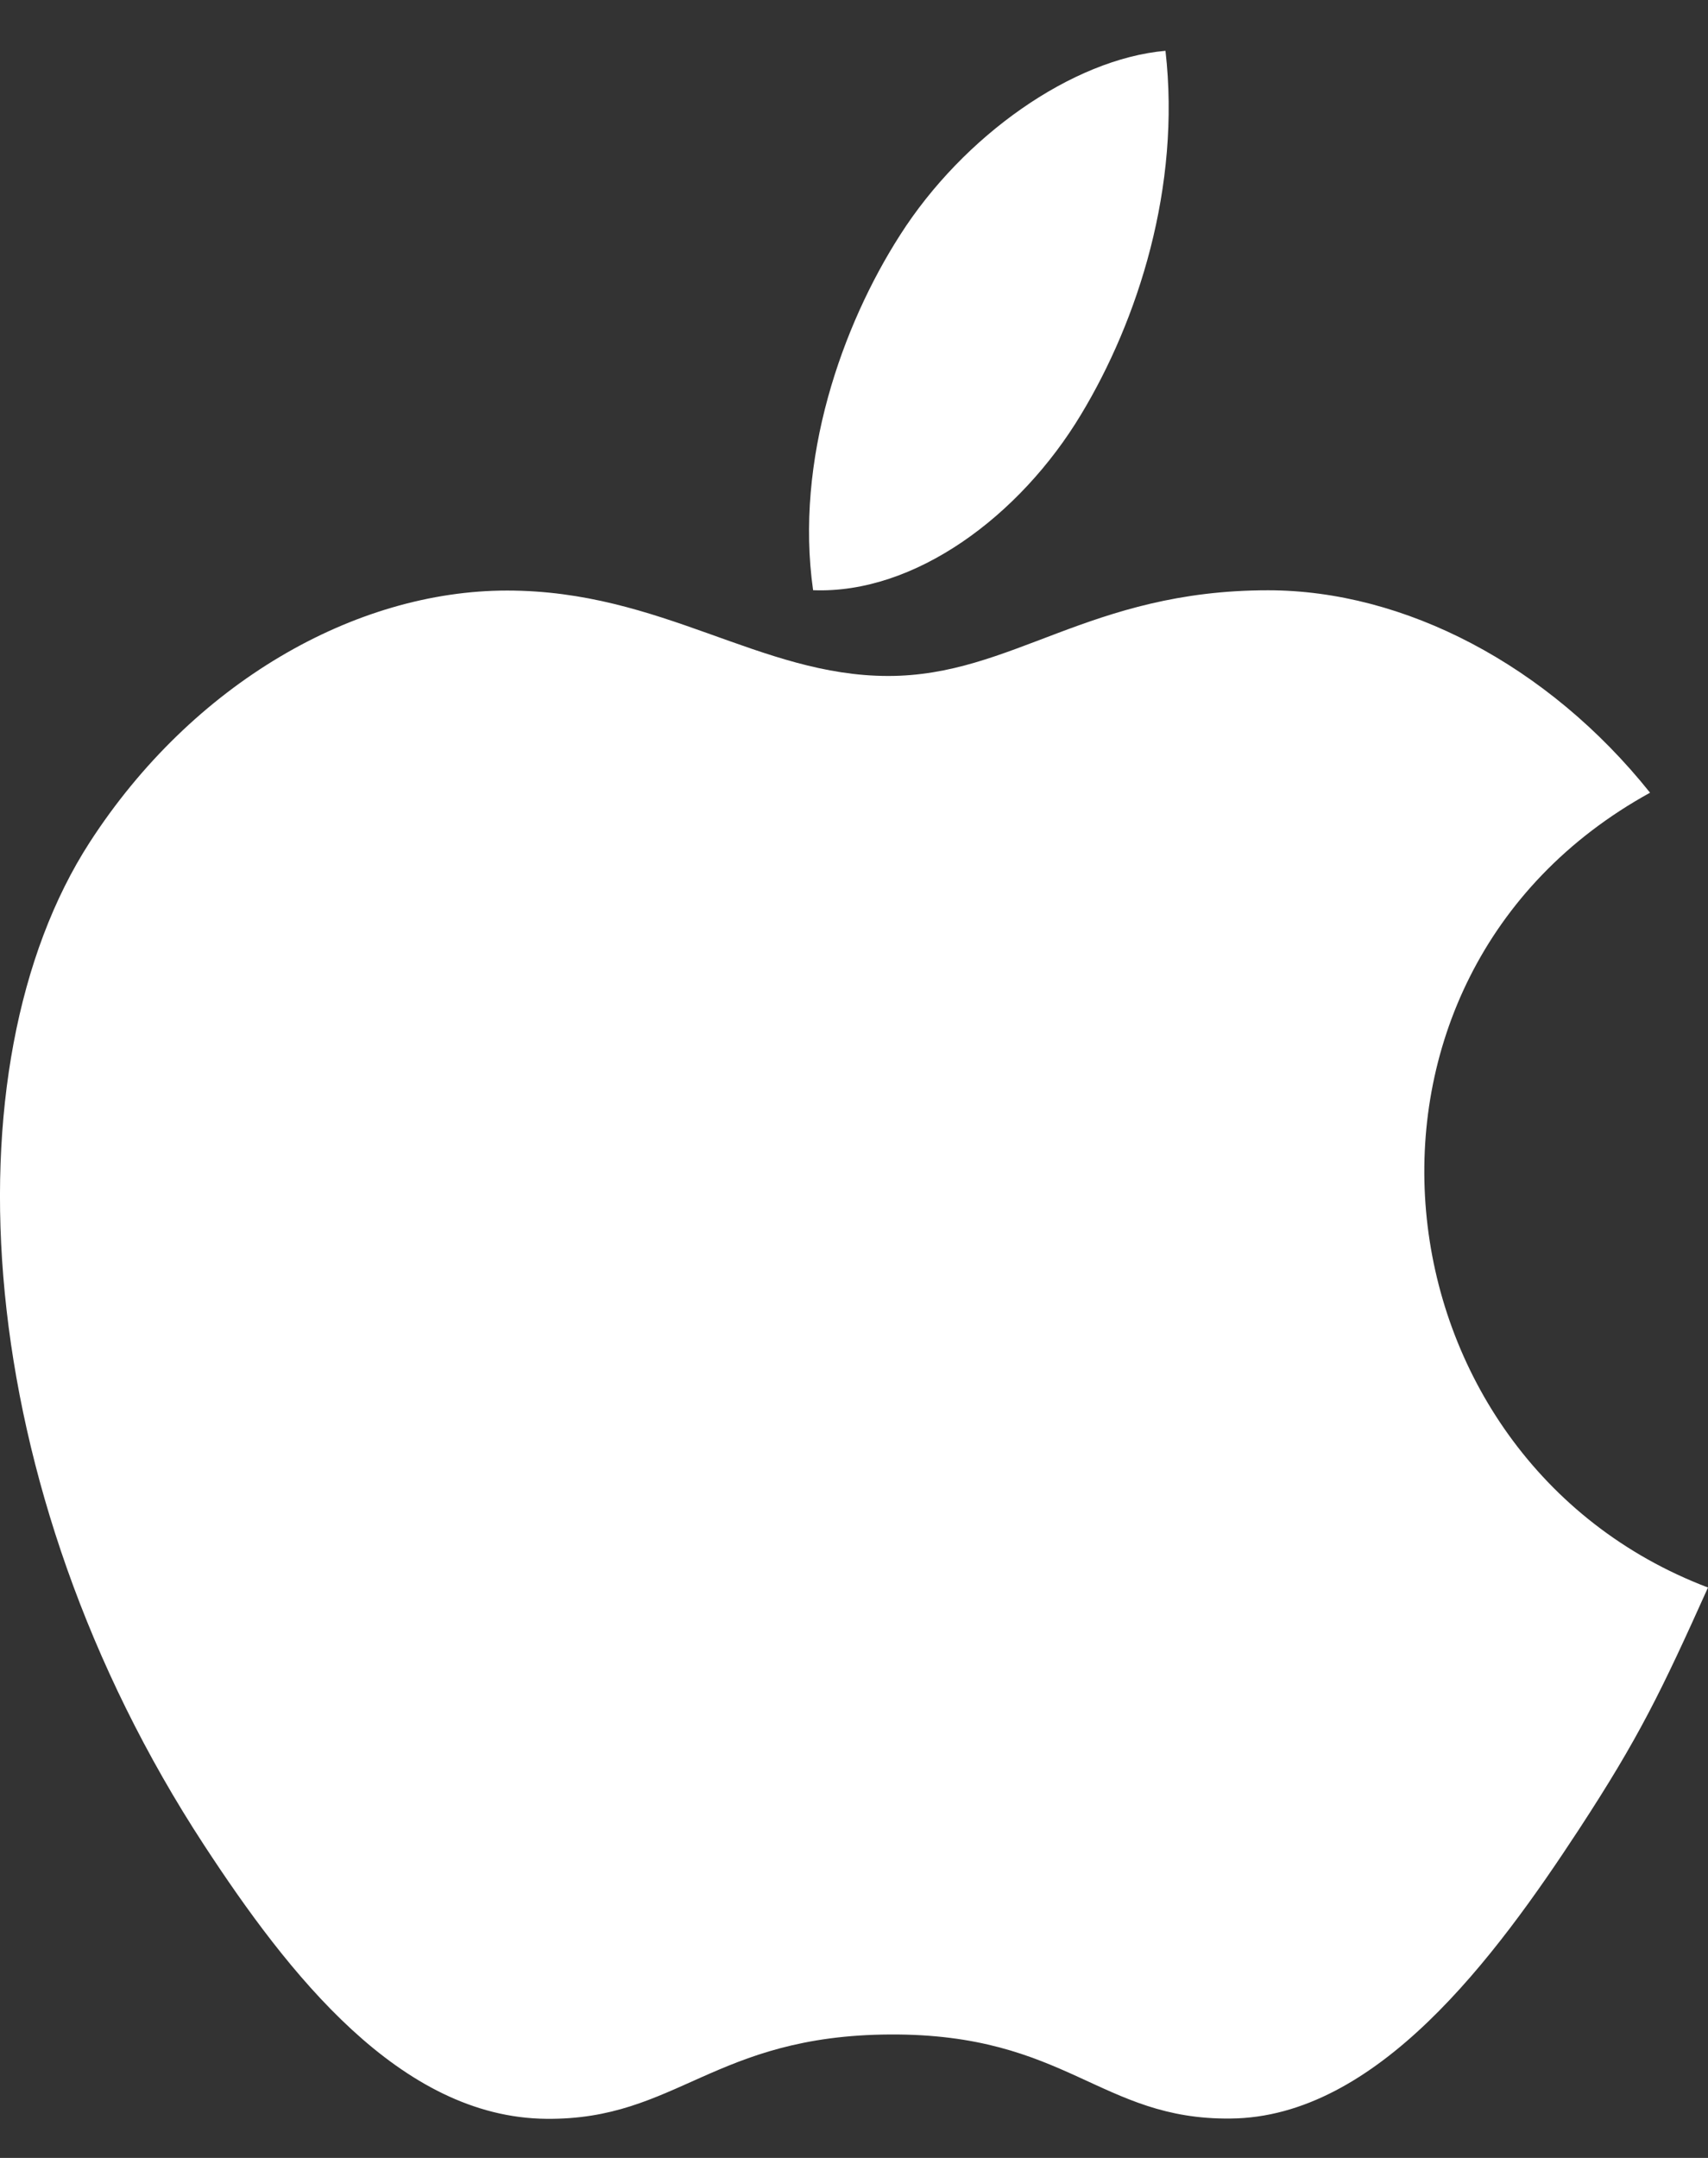
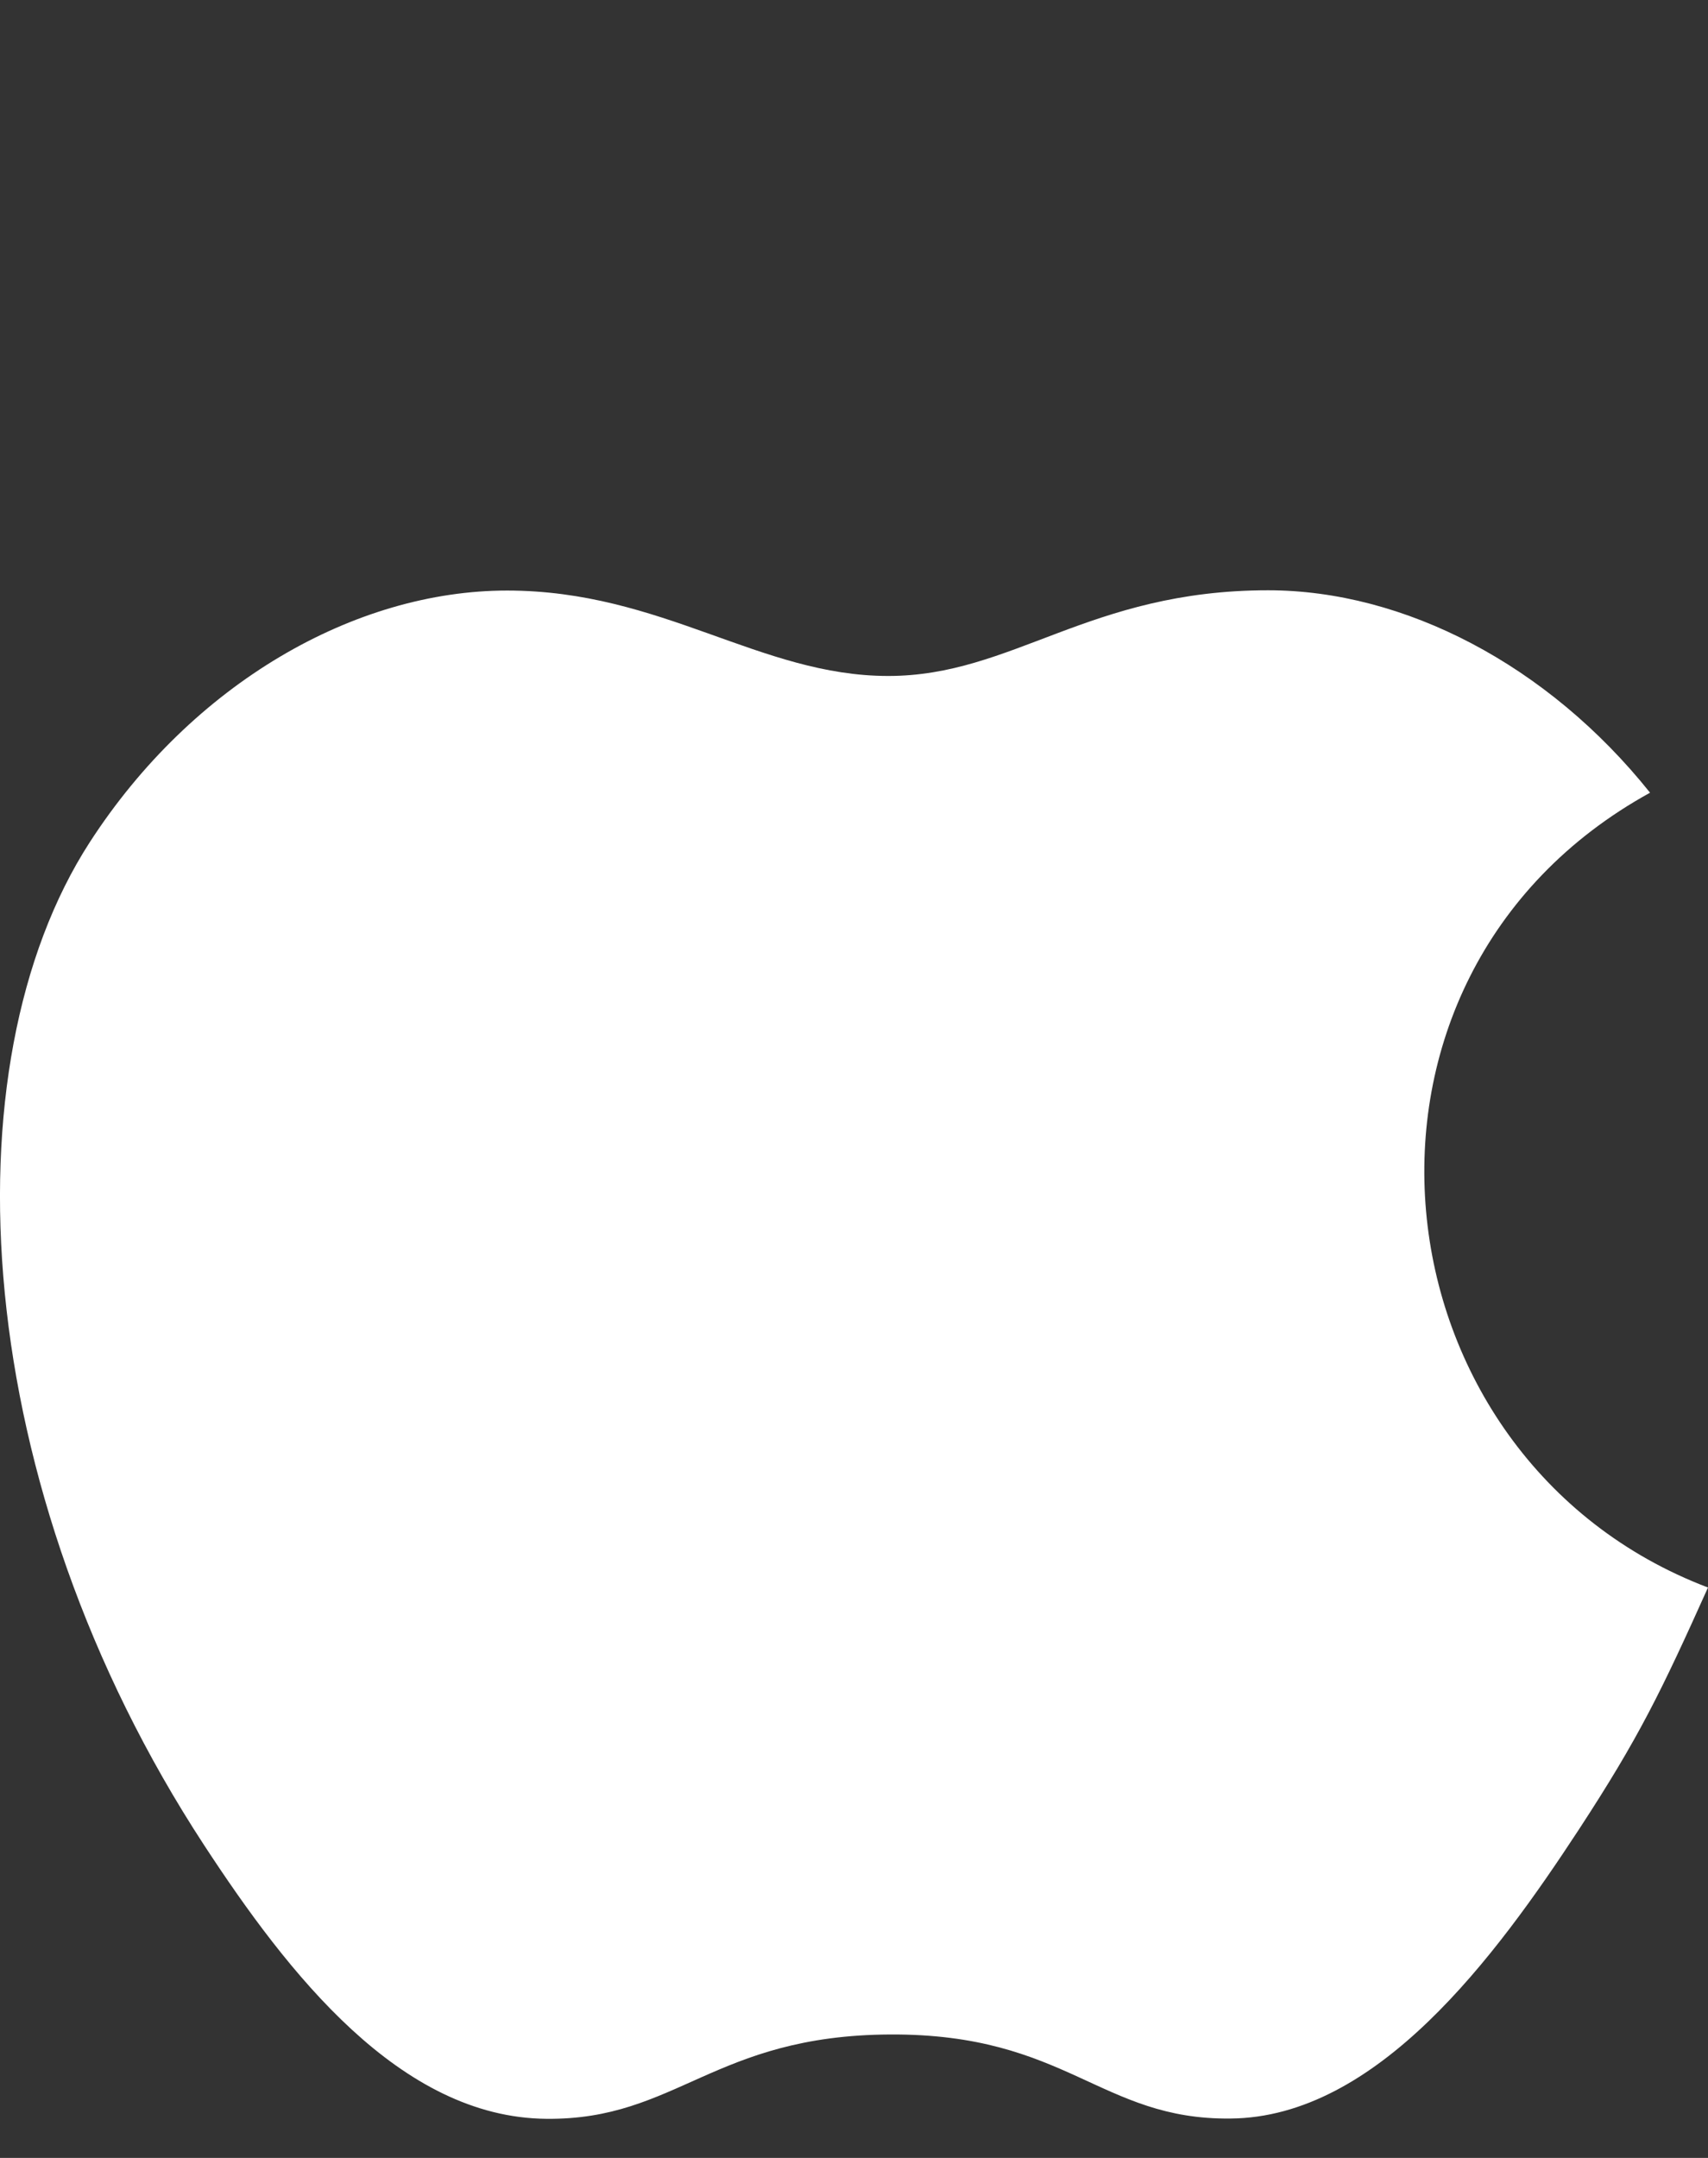
<svg xmlns="http://www.w3.org/2000/svg" width="19" height="24">
  <rect width="100%" height="100%" fill="#333333" stroke="none" />
  <g fill="#FFF">
-     <path d="M12.964.565c-1.036.092-2.246.943-2.952 2.05-.644 1.005-1.173 2.498-.967 3.949 1.132.045 2.302-.826 2.98-1.953.633-1.048 1.113-2.531.94-4.046z" />
    <path d="M18.356 8.817c-1.138-1.425-2.738-2.252-4.25-2.252-1.995 0-2.839.953-4.225.953-1.429 0-2.515-.95-4.24-.95-1.695 0-3.5 1.033-4.643 2.8-1.609 2.49-1.334 7.168 1.273 11.154.933 1.426 2.179 3.03 3.808 3.043 1.45.014 1.859-.928 3.823-.938 1.965-.01 2.337.95 3.784.935 1.631-.012 2.945-1.79 3.878-3.215.669-1.023.917-1.537 1.436-2.691-3.772-1.433-4.377-6.785-.644-8.84z" />
  </g>
</svg>